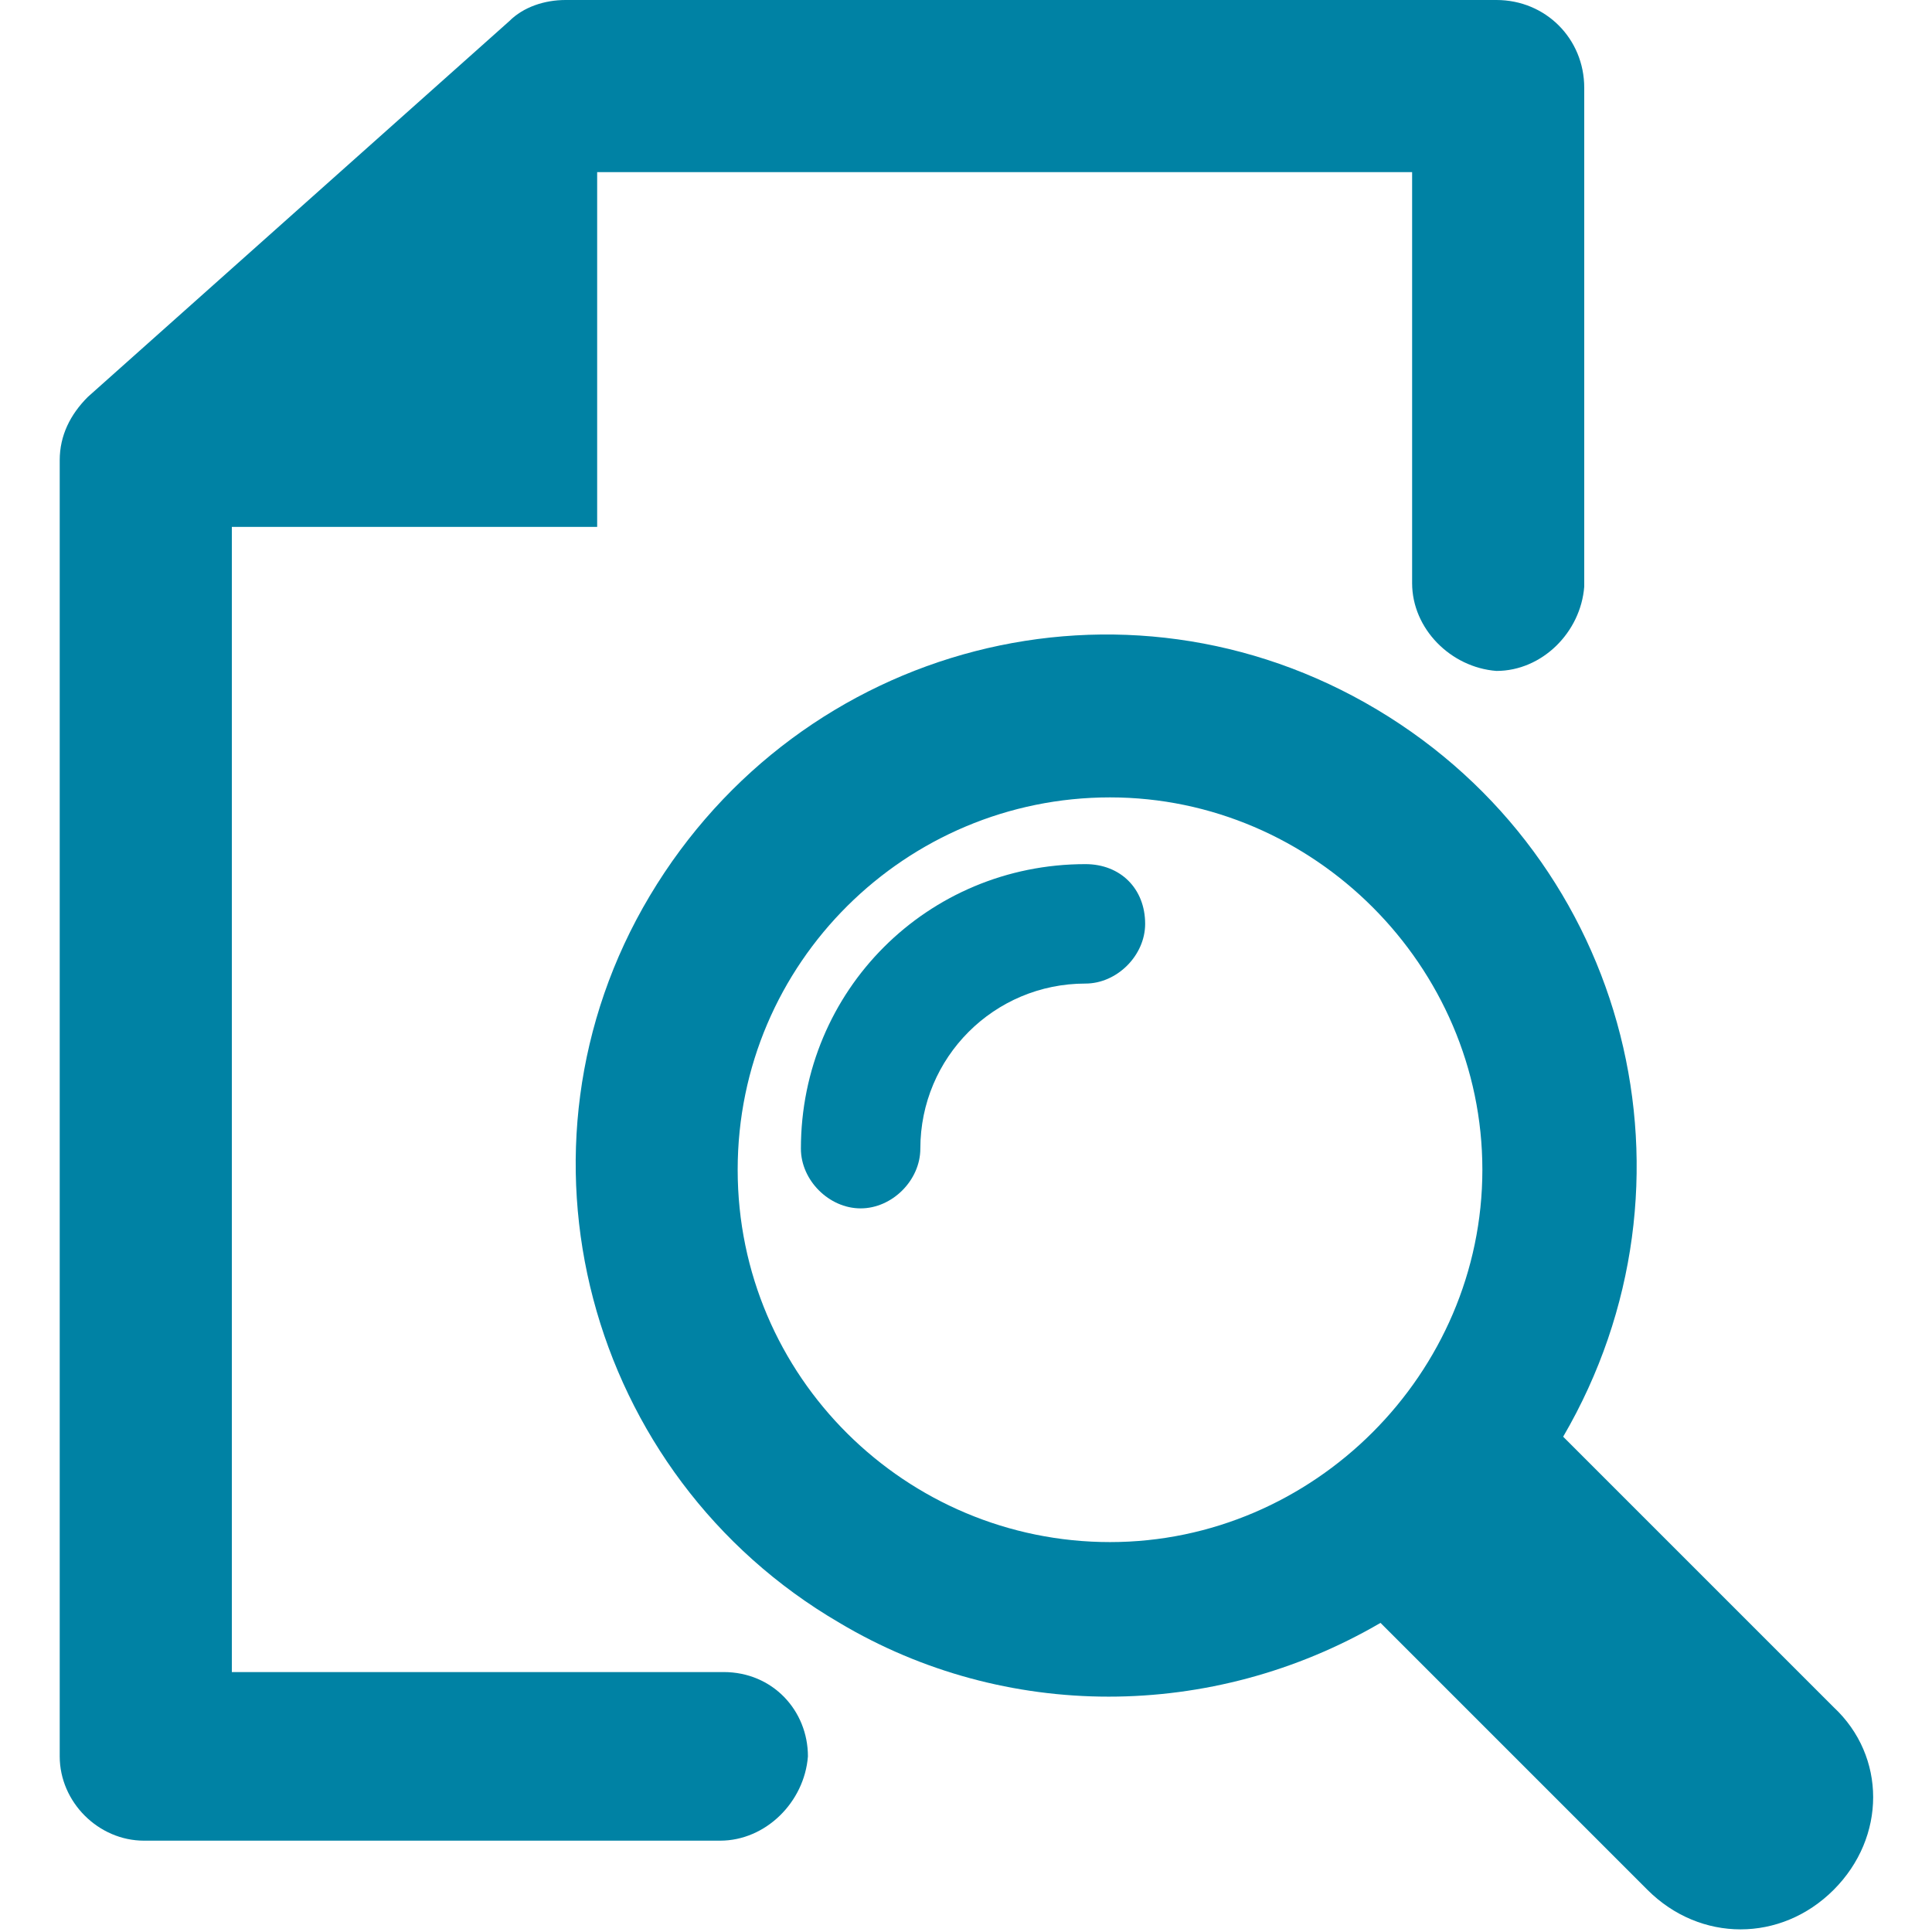
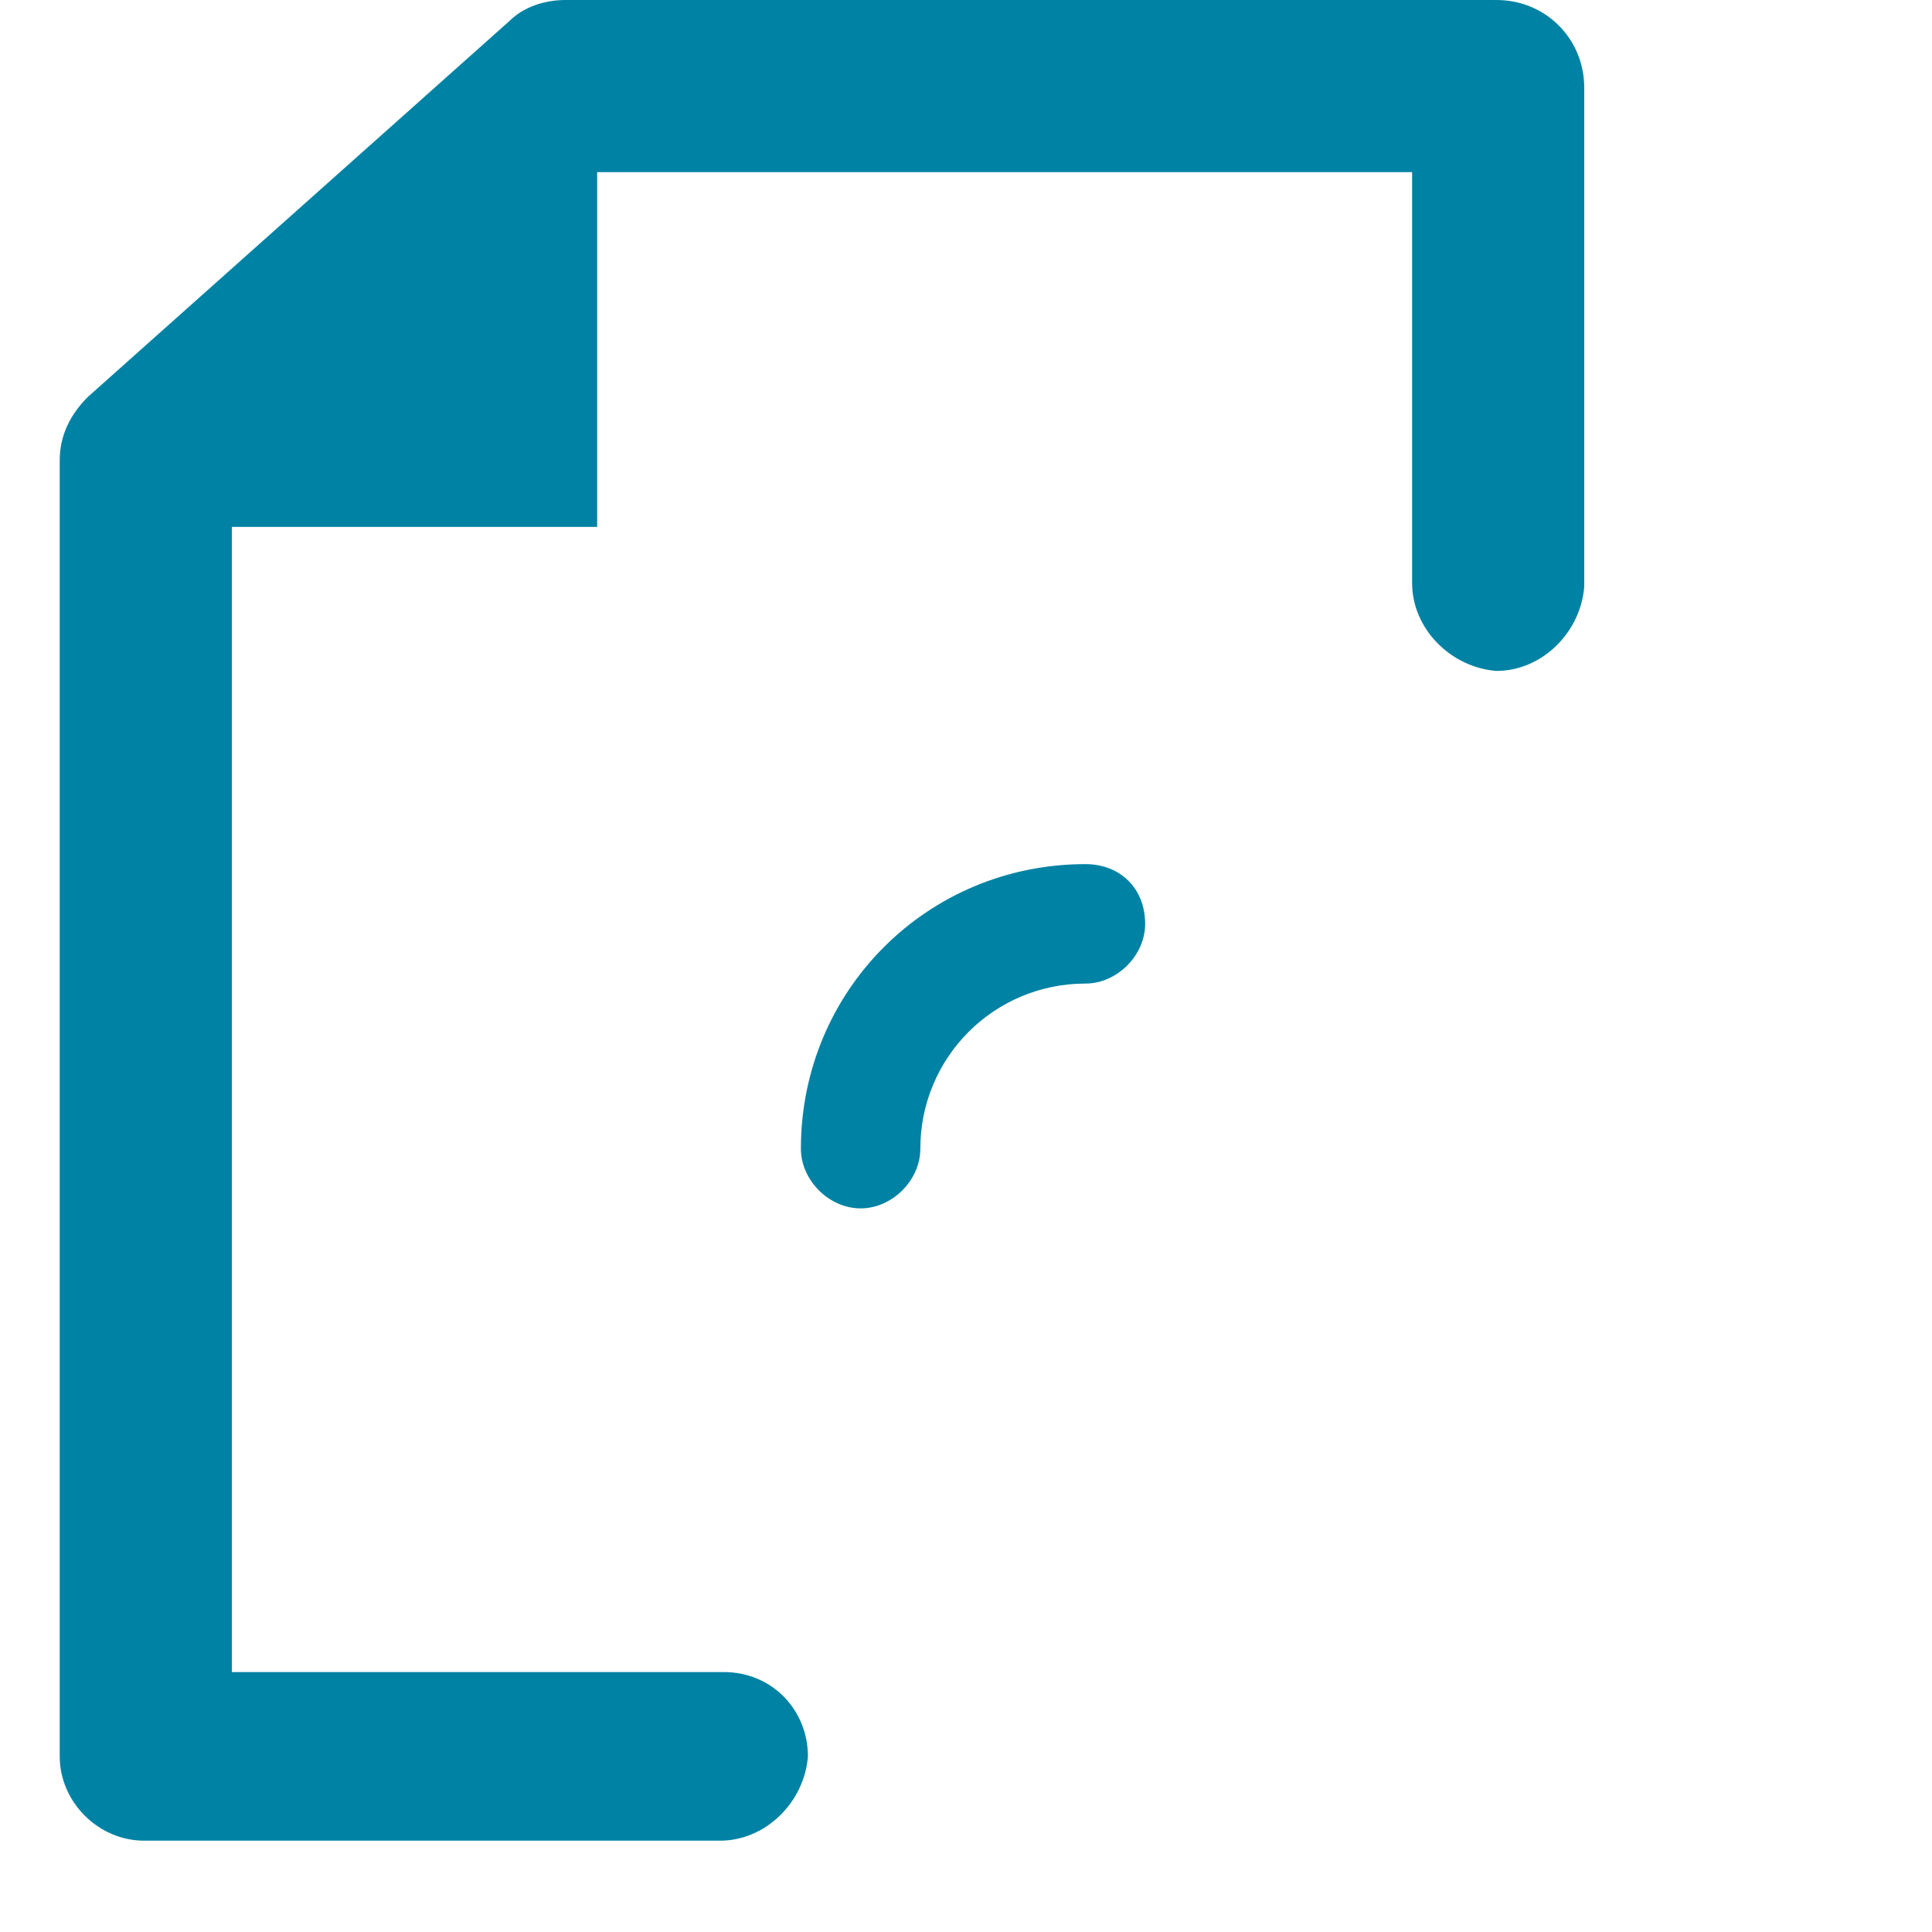
<svg xmlns="http://www.w3.org/2000/svg" version="1.1" id="a" x="0px" y="0px" viewBox="0 0 55 55" style="enable-background:new 0 0 55 55;" xml:space="preserve">
  <style type="text/css">
	.st0{fill:#0082A4;}
</style>
  <g>
    <path id="b" class="st0" d="M20.6,47.6h-14V15H17V4.9h23.2v11.7c0,1.3,1.1,2.4,2.4,2.5c1.3,0,2.4-1.1,2.5-2.4l0,0V2.5   C45.1,1.1,44,0,42.6,0H16.1c-0.6,0-1.2,0.2-1.6,0.6L2.5,11.3c-0.5,0.5-0.8,1.1-0.8,1.8V50c0,1.3,1.1,2.4,2.4,2.4h16.4   c1.3,0,2.4-1.1,2.5-2.4C23,48.7,22,47.6,20.6,47.6L20.6,47.6" />
-     <path id="c" class="st0" d="M52.2,48.6L44.6,41c0,0-0.1-0.1-0.1-0.1c4.2-7.2,1.9-16.4-5.3-20.7s-16.4-1.9-20.7,5.3   S16.7,42,23.9,46.2c4.7,2.8,10.6,2.8,15.4,0c0,0,0.1,0.1,0.1,0.1l7.5,7.5c1.5,1.5,3.8,1.5,5.3,0S53.7,50,52.2,48.6 M21,33.3   c0-5.9,4.8-10.6,10.6-10.6s10.6,4.8,10.6,10.6s-4.8,10.6-10.6,10.6S21,39.2,21,33.3" />
    <path id="d" class="st0" d="M30.9,24.6c-4.5,0-8.1,3.6-8.1,8.1c0,0.9,0.8,1.7,1.7,1.7s1.7-0.8,1.7-1.7c0-2.6,2.1-4.7,4.7-4.7   c0.9,0,1.7-0.8,1.7-1.7C32.6,25.3,31.9,24.6,30.9,24.6" />
  </g>
</svg>